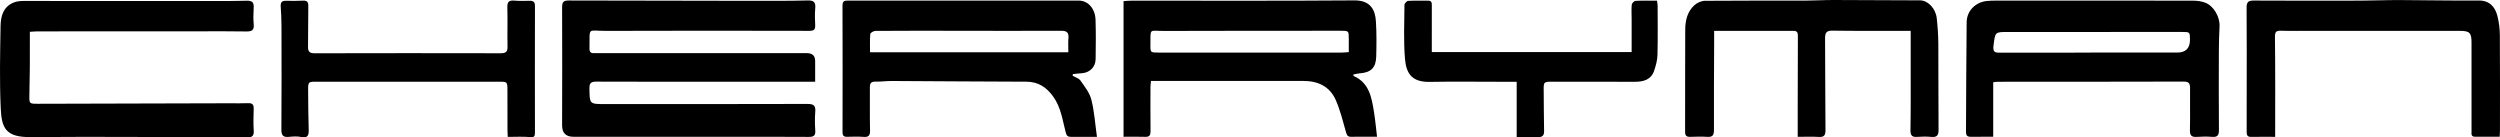
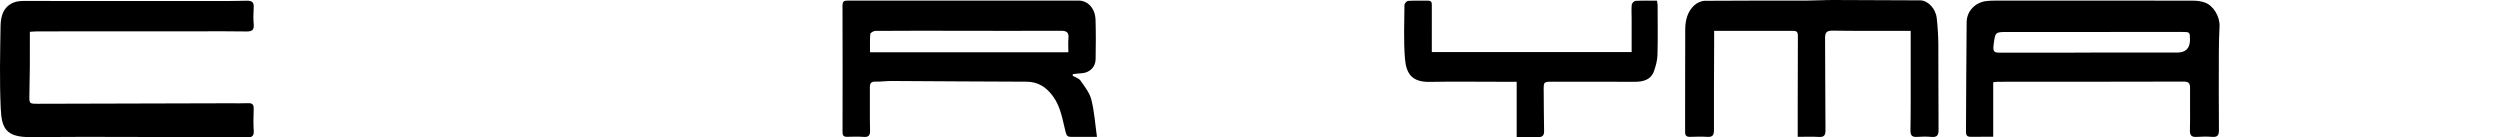
<svg xmlns="http://www.w3.org/2000/svg" id="Layer_2" data-name="Layer 2" viewBox="0 0 2059.73 113.25">
  <defs>
    <style> .cls-1 { stroke-width: 0px; } </style>
  </defs>
  <g id="Layer_1-2" data-name="Layer 1">
    <g>
-       <path class="cls-1" d="m671.63,67.36c-19.59,0-38.24,0-56.9,0-41.17,0-82.33.05-123.5-.11-4.45-.02-5.67,1.37-5.6,5.72.21,12.76.03,12.77,12.64,12.77,55.66,0,111.33.07,166.99-.11,5.08-.02,6.85,1.35,6.43,6.45-.41,5.13-.35,10.35.01,15.49.32,4.44-1.64,5.26-5.55,5.23-22-.15-44-.09-66-.1-41.33,0-82.67,0-124,0-1.17,0-2.33,0-3.5,0q-9.54.09-9.54-9.39c.04-32.5.19-64.99.01-97.49-.03-4.7,1.71-5.43,5.78-5.41,50,.17,100,.23,149.99.27,15.5.01,31,.1,46.49-.31,5.24-.14,6.73,1.54,6.29,6.52-.42,4.63-.24,9.33-.04,13.99.16,3.52-1.19,4.53-4.67,4.53-55.83-.09-111.66-.21-167.49.03-16.02.07-13.42-3.75-13.79,14.46-.06,2.76.98,4.05,3.78,3.89,1.16-.07,2.33,0,3.5,0,57.33,0,114.66,0,171.99,0q6.62,0,6.65,6.51c.02,5.46,0,10.92,0,17.05Z" />
      <path class="cls-1" d="m1642.19,67.78v44.89c-6.46,0-12.57-.05-18.67.02-2.83.04-3.78-1.3-3.76-3.98.19-30.14.2-60.29.55-90.43.11-9.33,7.22-16.43,16.51-17.45,2.48-.27,4.99-.32,7.48-.33,54.14-.02,108.29-.05,162.43.05,3.4,0,7.01.45,10.15,1.66,7.09,2.74,12.15,11.79,11.78,19.48-.33,6.97-.54,13.95-.56,20.93-.07,21.49-.13,42.98.06,64.47.04,4.36-1.2,6.03-5.65,5.67-4.14-.33-8.34-.26-12.48.02-4.18.27-5.89-.92-5.76-5.52.31-11.49-.06-22.99.1-34.48.05-3.9-.86-5.57-5.24-5.56-51.14.15-102.29.12-153.43.15-1.12,0-2.24.25-3.52.4Zm80.59-24.42v-.05c23.67,0,47.33,0,71,0q10.59,0,10.52-10.65c-.04-6.34-.13-6.34-6.42-6.33-47.66.04-95.32.08-142.98.02-11.54-.02-10.99-.13-12.46,11.22-.76,5.9,1.71,5.84,5.84,5.83,24.83-.08,49.67-.04,74.5-.04Z" />
      <path class="cls-1" d="m903.77,112.74c-8.17,0-14.81-.03-21.46.01-2.51.02-3.54-.84-4.25-3.58-2.65-10.19-3.94-20.82-10.45-29.77-5.56-7.66-12.3-12.07-22.06-12.09-36.97-.07-73.94-.42-110.91-.59-4.48-.02-8.97.64-13.44.53-3.63-.09-4.55,1.49-4.52,4.76.1,11.83-.14,23.66.13,35.49.09,4.21-1.2,5.6-5.37,5.28-4.47-.34-8.99-.17-13.49-.07-2.73.06-3.8-.97-3.79-3.81.07-34.82.1-69.65-.03-104.47-.01-4.22,2.46-3.92,5.19-3.92,18.33.01,36.66,0,54.98,0,44.82,0,89.64-.01,134.46-.02,7.57,0,13.55,6.45,13.85,15.81.34,10.81.24,21.65.07,32.46-.11,6.67-5.07,11.29-11.75,11.61-2.34.11-4.68.45-7.01.69-.05.45-.1.9-.15,1.35,2.2,1.31,5.13,2.11,6.46,4.02,3.45,4.93,7.51,10.03,8.93,15.66,2.46,9.7,3.1,19.86,4.61,30.62Zm-23.56-69.71c0-4.16-.27-7.82.07-11.42.44-4.76-1.25-6.29-6.13-6.26-29.32.17-58.64.02-87.96,0-21.66-.02-43.31-.06-64.97.1-1.47.01-4.11,1.54-4.2,2.55-.44,4.88-.2,9.81-.2,15.04h163.39Z" />
-       <path class="cls-1" d="m1134.55,112.66c-8.09,0-14.72-.08-21.35.04-2.7.05-3.48-1.11-4.19-3.65-2.49-8.89-4.75-17.94-8.38-26.38-4.89-11.37-14.61-16.02-26.77-15.97-10.8.04-21.59,0-32.39,0-21.67,0-43.33,0-65,0-9.29,0-18.59,0-28.2,0-.2,2.26-.41,3.52-.41,4.78-.02,12.17-.09,24.33.06,36.5.04,3.3-.77,4.91-4.41,4.77-5.81-.21-11.63-.06-17.83-.06V.94c2.13-.13,4.39-.4,6.64-.4,61.17-.02,122.33.25,183.49-.22,13.49-.1,17.2,8.01,17.78,17.07.63,9.79.53,19.66.25,29.48-.26,9.04-4.54,12.94-13.56,13.54-1.78.12-3.53.65-5.3.99.12.65.09,1.12.23,1.19,12.89,5.68,14.84,17.63,16.77,29.47,1.08,6.65,1.68,13.38,2.55,20.59Zm-23.29-69.71c0-4.2,0-7.68,0-11.15-.01-6.33-.12-6.46-6.36-6.46-48.62.03-97.23-.01-145.85.15-12.47.04-11.1-2.78-11.23,11.39-.06,6.39.05,6.43,6.55,6.43,50.12.02,100.23.04,150.35.03,1.96,0,3.93-.23,6.53-.39Z" />
      <path class="cls-1" d="m24.6,26.22c0,9.7.05,19.03-.02,28.36-.06,7.97-.26,15.94-.37,23.91-.1,7-.09,7.02,7.16,7.01,52.65-.13,105.3-.28,157.95-.42,5-.01,10,.16,14.99-.07,3.44-.16,4.81,1.01,4.7,4.53-.19,6.16-.35,12.35.05,18.49.31,4.74-2.49,5.24-5.84,5.23-59.29-.16-118.59-.82-177.88-.3-20.46.18-23.99-7.19-24.73-23.57C-.42,66.77.09,44.07.47,21.42.6,13.32,2.7,5.39,11.55,1.98c2.4-.92,5.18-1.19,7.79-1.19,47.48-.03,94.97.04,142.45.05,13.83,0,27.66.12,41.48-.25,4.85-.13,6.02,1.67,5.73,6.04-.3,4.47-.36,9.01.04,13.47.43,4.85-1.68,5.9-6.06,5.82-12.83-.23-25.66-.12-38.49-.12-44.49,0-88.97.02-133.46.05-1.95,0-3.91.21-6.44.36Z" />
      <path class="cls-1" d="m1412.27,25.42c0,3.93,0,7.06,0,10.2-.08,23.83-.27,47.65-.15,71.47.02,4.37-1.21,5.98-5.64,5.66-4.64-.33-9.33-.11-13.99,0-2.87.07-4.16-.89-4.15-4.03.09-28.16-.05-56.31.11-84.47.04-7.44,1.77-14.71,7.51-19.94,2.21-2.02,5.74-3.62,8.69-3.65,27.65-.26,55.31-.1,82.97-.16,7.65-.02,15.29-.51,22.94-.5,23.8.02,47.6.19,71.41.29,6.36.03,12.83,6.65,13.71,14.77.77,7.09,1.24,14.25,1.29,21.38.17,23.48-.02,46.97.19,70.45.04,4.57-1.3,6.34-5.94,5.92-3.8-.35-7.68-.34-11.48-.04-4.25.33-5.81-.96-5.73-5.52.3-16.49.17-32.99.19-49.48.01-10.48,0-20.96,0-32.35-3.12,0-5.03,0-6.94,0-19.16-.02-38.32.13-57.48-.17-5.05-.08-6.16,1.79-6.12,6.37.21,25.16.09,50.31.33,75.47.04,4.3-1.04,6.01-5.55,5.73-5.54-.35-11.13-.08-17.33-.08,0-8.16-.01-15.63,0-23.11.03-19.98.06-39.97.14-59.95.01-2.49-.43-4.25-3.45-4.25-21.47.03-42.93.01-65.5.01Z" />
-       <path class="cls-1" d="m2059.47,112.65c-7.08,0-13.7,0-20.33,0-3.46,0-2.85-2.53-2.86-4.61-.02-13.99-.01-27.99-.01-41.98,0-10.33,0-20.66,0-30.99,0-8.04-1.54-9.63-9.51-9.64-40.65-.02-81.3-.02-121.95-.03-8.5,0-17,.18-25.49-.08-4.2-.13-5.06.98-5,5.39.34,27.29.17,54.59.17,82.03-6.76,0-13.31-.09-19.86.04-3.42.07-3.64-1.96-3.62-4.54.05-8.83.01-17.66.02-26.49,0-25.16.14-50.32-.07-75.47-.04-4.69,1.49-5.86,5.96-5.83,29.32.17,58.64.13,87.97.06,10.65-.03,21.29-.5,31.93-.47,21.81.06,43.62.59,65.42.38,8.99-.08,13.5,5.49,15.34,12.62,1.36,5.25,2,10.82,2.04,16.25.2,26.16.09,52.31.08,78.47,0,1.31-.11,2.63-.22,4.9Z" />
-       <path class="cls-1" d="m418.33,112.79c-.07-1.67-.22-3.46-.22-5.25-.03-11,0-22-.04-33-.02-7.21-.05-7.22-7.08-7.22-37.83,0-75.66,0-113.49,0-12.17,0-24.33,0-36.5,0-7.06,0-7.17.01-7.13,7.32.05,10.82.15,21.65.47,32.47.14,4.7-1.08,6.81-6.3,5.74-3.2-.65-6.67-.41-9.97-.08-4.72.46-6.28-1.14-6.24-6.06.23-28.33.14-56.66.08-84.99-.01-5.44-.25-10.89-.63-16.31-.24-3.42.89-4.89,4.46-4.76,4.66.17,9.33.06,13.99-.11,3.2-.12,4.35,1.04,4.28,4.38-.22,11.13-.02,22.27-.23,33.4-.08,3.98,1.03,5.58,5.34,5.57,51.16-.13,102.32-.12,153.49-.02,4.07,0,5.61-1.17,5.53-5.39-.22-10.83.16-21.67-.14-32.49-.13-4.55,1.47-5.85,5.74-5.49,4.14.35,8.33.24,12.49.15,3.04-.07,4.53.82,4.52,4.25-.09,34.83-.07,69.66-.01,104.49,0,3.03-.73,3.84-4.05,3.55-5.93-.52-11.94-.15-18.36-.15Z" />
      <path class="cls-1" d="m1249.58,113.02v-45.65c-5.63,0-10.39,0-15.14,0-18.82,0-37.65-.27-56.47.09-14.45.28-19.39-6.59-20.42-18.98-1.22-14.72-.53-29.6-.43-44.41,0-1.17,1.85-3.27,2.94-3.34,5.47-.35,10.98-.12,16.48-.19,3.32-.04,3.12,2.19,3.12,4.42-.02,10.66,0,21.32-.01,31.98,0,1.81,0,3.62,0,5.93h164.64c0-9.34,0-18.45,0-27.55,0-3.83-.28-7.69.1-11.48.12-1.18,1.94-3.07,3.07-3.13,5.79-.32,11.62-.15,17.68-.15.23,1.49.54,2.58.55,3.68.03,13.66.24,27.32-.11,40.97-.11,4.37-1.33,8.85-2.75,13.03-2.56,7.53-8.88,9.16-15.98,9.14-22.32-.04-44.64-.03-66.96-.07-8.3-.02-8.19-.05-8.05,8.16.18,10.82.03,21.65.32,32.47.09,3.47-1.31,4.97-4.45,5.04-5.62.11-11.25.03-18.11.03Z" />
    </g>
  </g>
</svg>